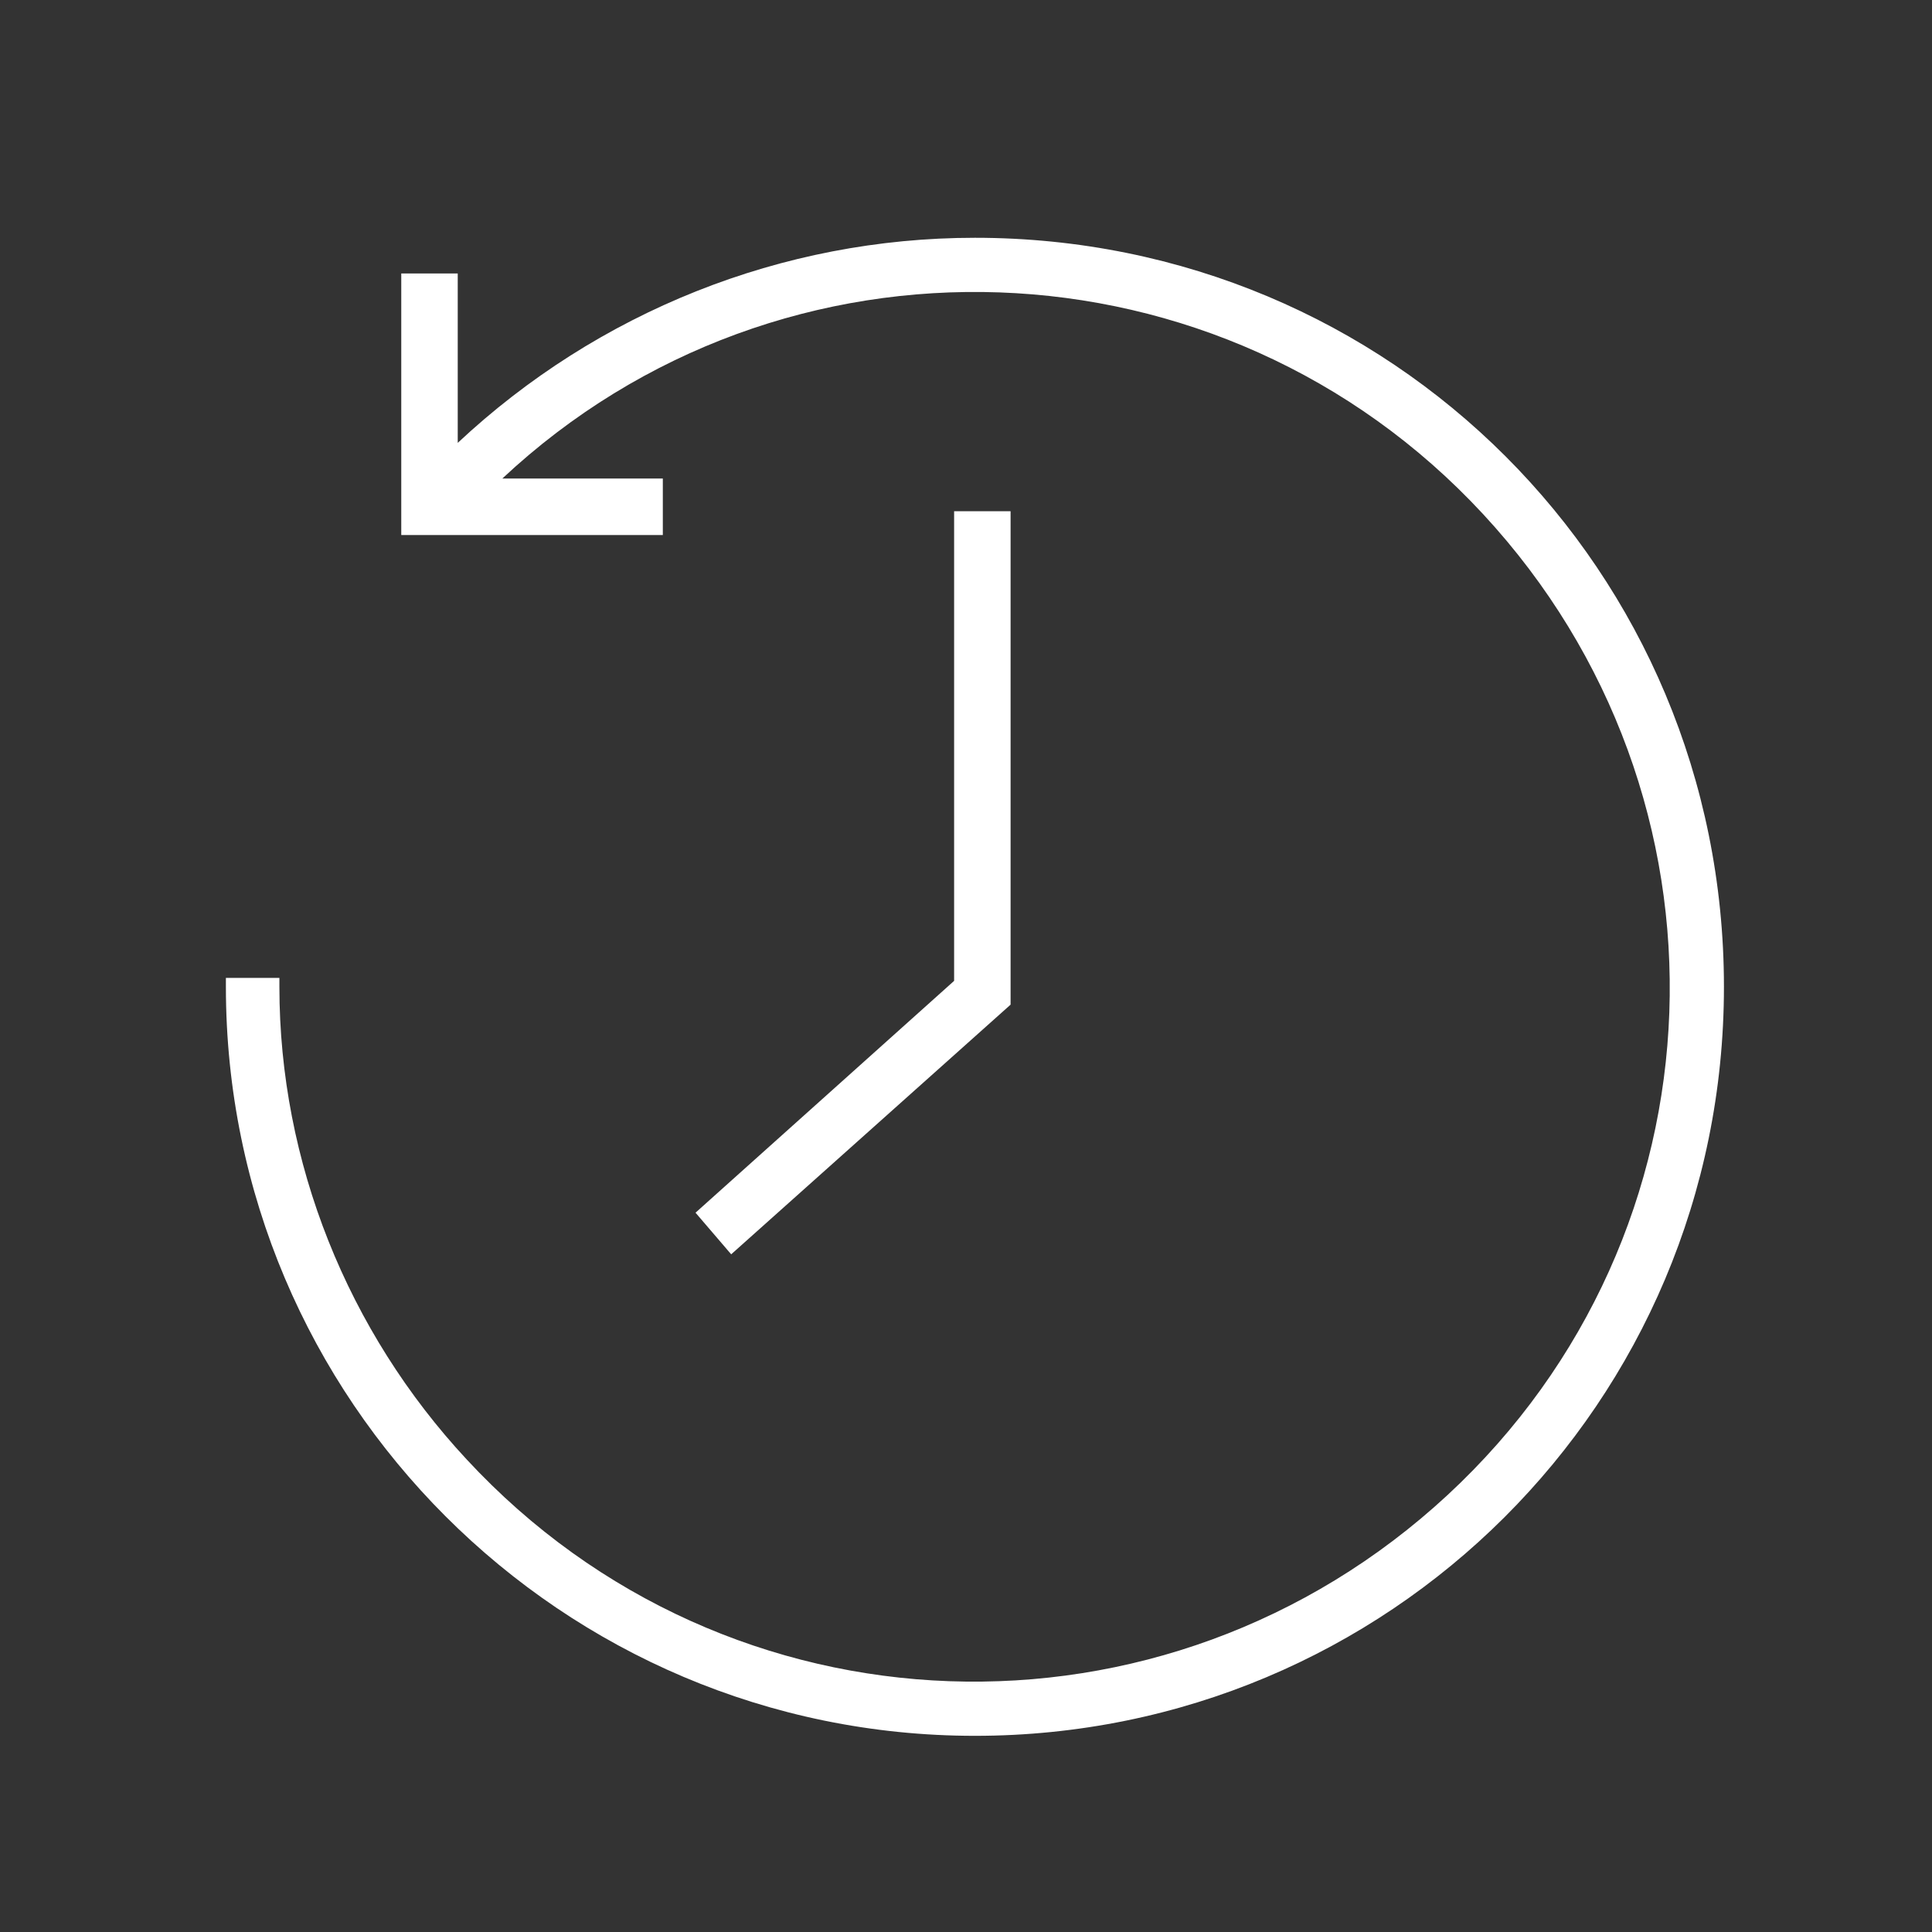
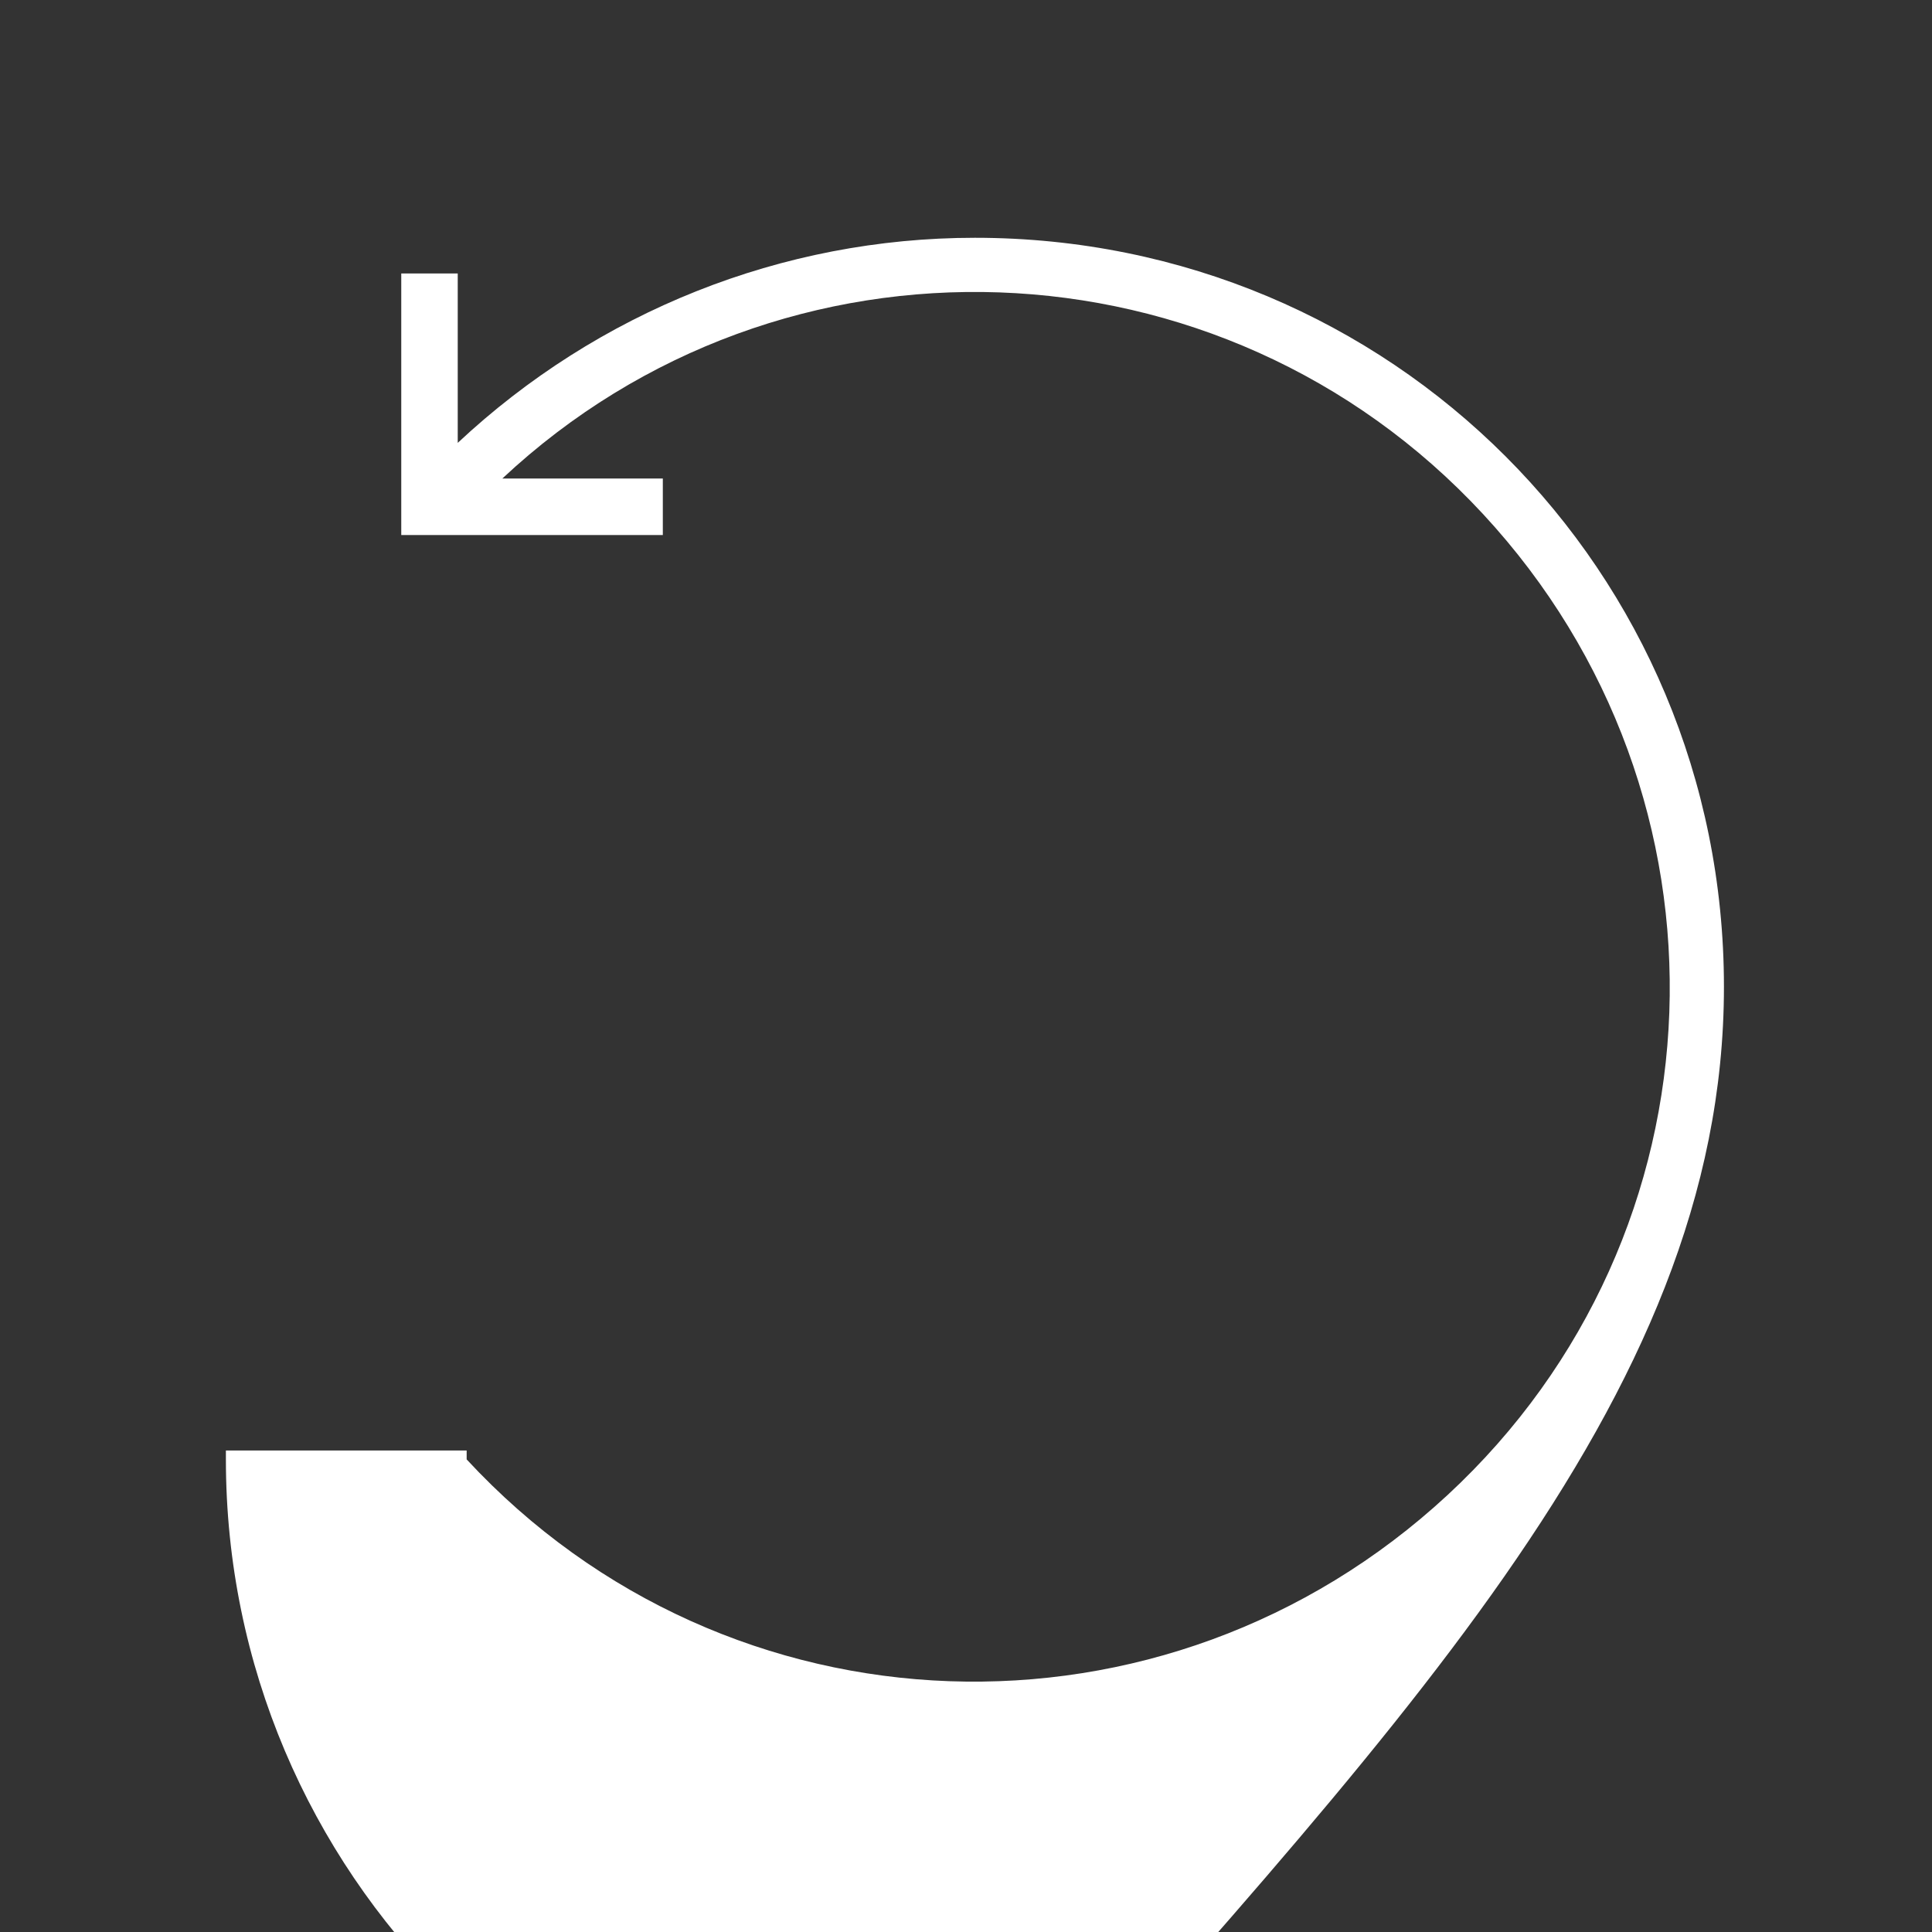
<svg xmlns="http://www.w3.org/2000/svg" version="1.1" id="Ebene_1" x="0px" y="0px" viewBox="0 0 65 65" style="enable-background:new 0 0 65 65;" xml:space="preserve">
  <rect x="0" y="0" width="65" height="65" fill="#333333" stroke="none" />
  <style type="text/css">
	.st0{fill:#FFFFFF;}
</style>
-   <path class="st0" d="M32.8,8L32.8,8c-6.5,0-12.7,2.5-17.4,6.9V9.2h-1.9V18h8.8v-1.9h-5.4c9.4-8.8,24.2-8.3,33,1.2s8.3,24.2-1.2,33  s-24.2,8.3-33-1.2c-4-4.3-6.3-10-6.3-15.9v-0.3H7.6v0.3c0,13.9,11.3,25.2,25.2,25.2C46.7,58.4,58,47.2,58,33.2S46.8,8,32.8,8  C32.8,8,32.8,8,32.8,8z" />
-   <polygon class="st0" points="34,17.2 32.1,17.2 32.1,33 23.4,40.8 24.6,42.2 34,33.8 " />
+   <path class="st0" d="M32.8,8L32.8,8c-6.5,0-12.7,2.5-17.4,6.9V9.2h-1.9V18h8.8v-1.9h-5.4c9.4-8.8,24.2-8.3,33,1.2s8.3,24.2-1.2,33  s-24.2,8.3-33-1.2v-0.3H7.6v0.3c0,13.9,11.3,25.2,25.2,25.2C46.7,58.4,58,47.2,58,33.2S46.8,8,32.8,8  C32.8,8,32.8,8,32.8,8z" />
</svg>